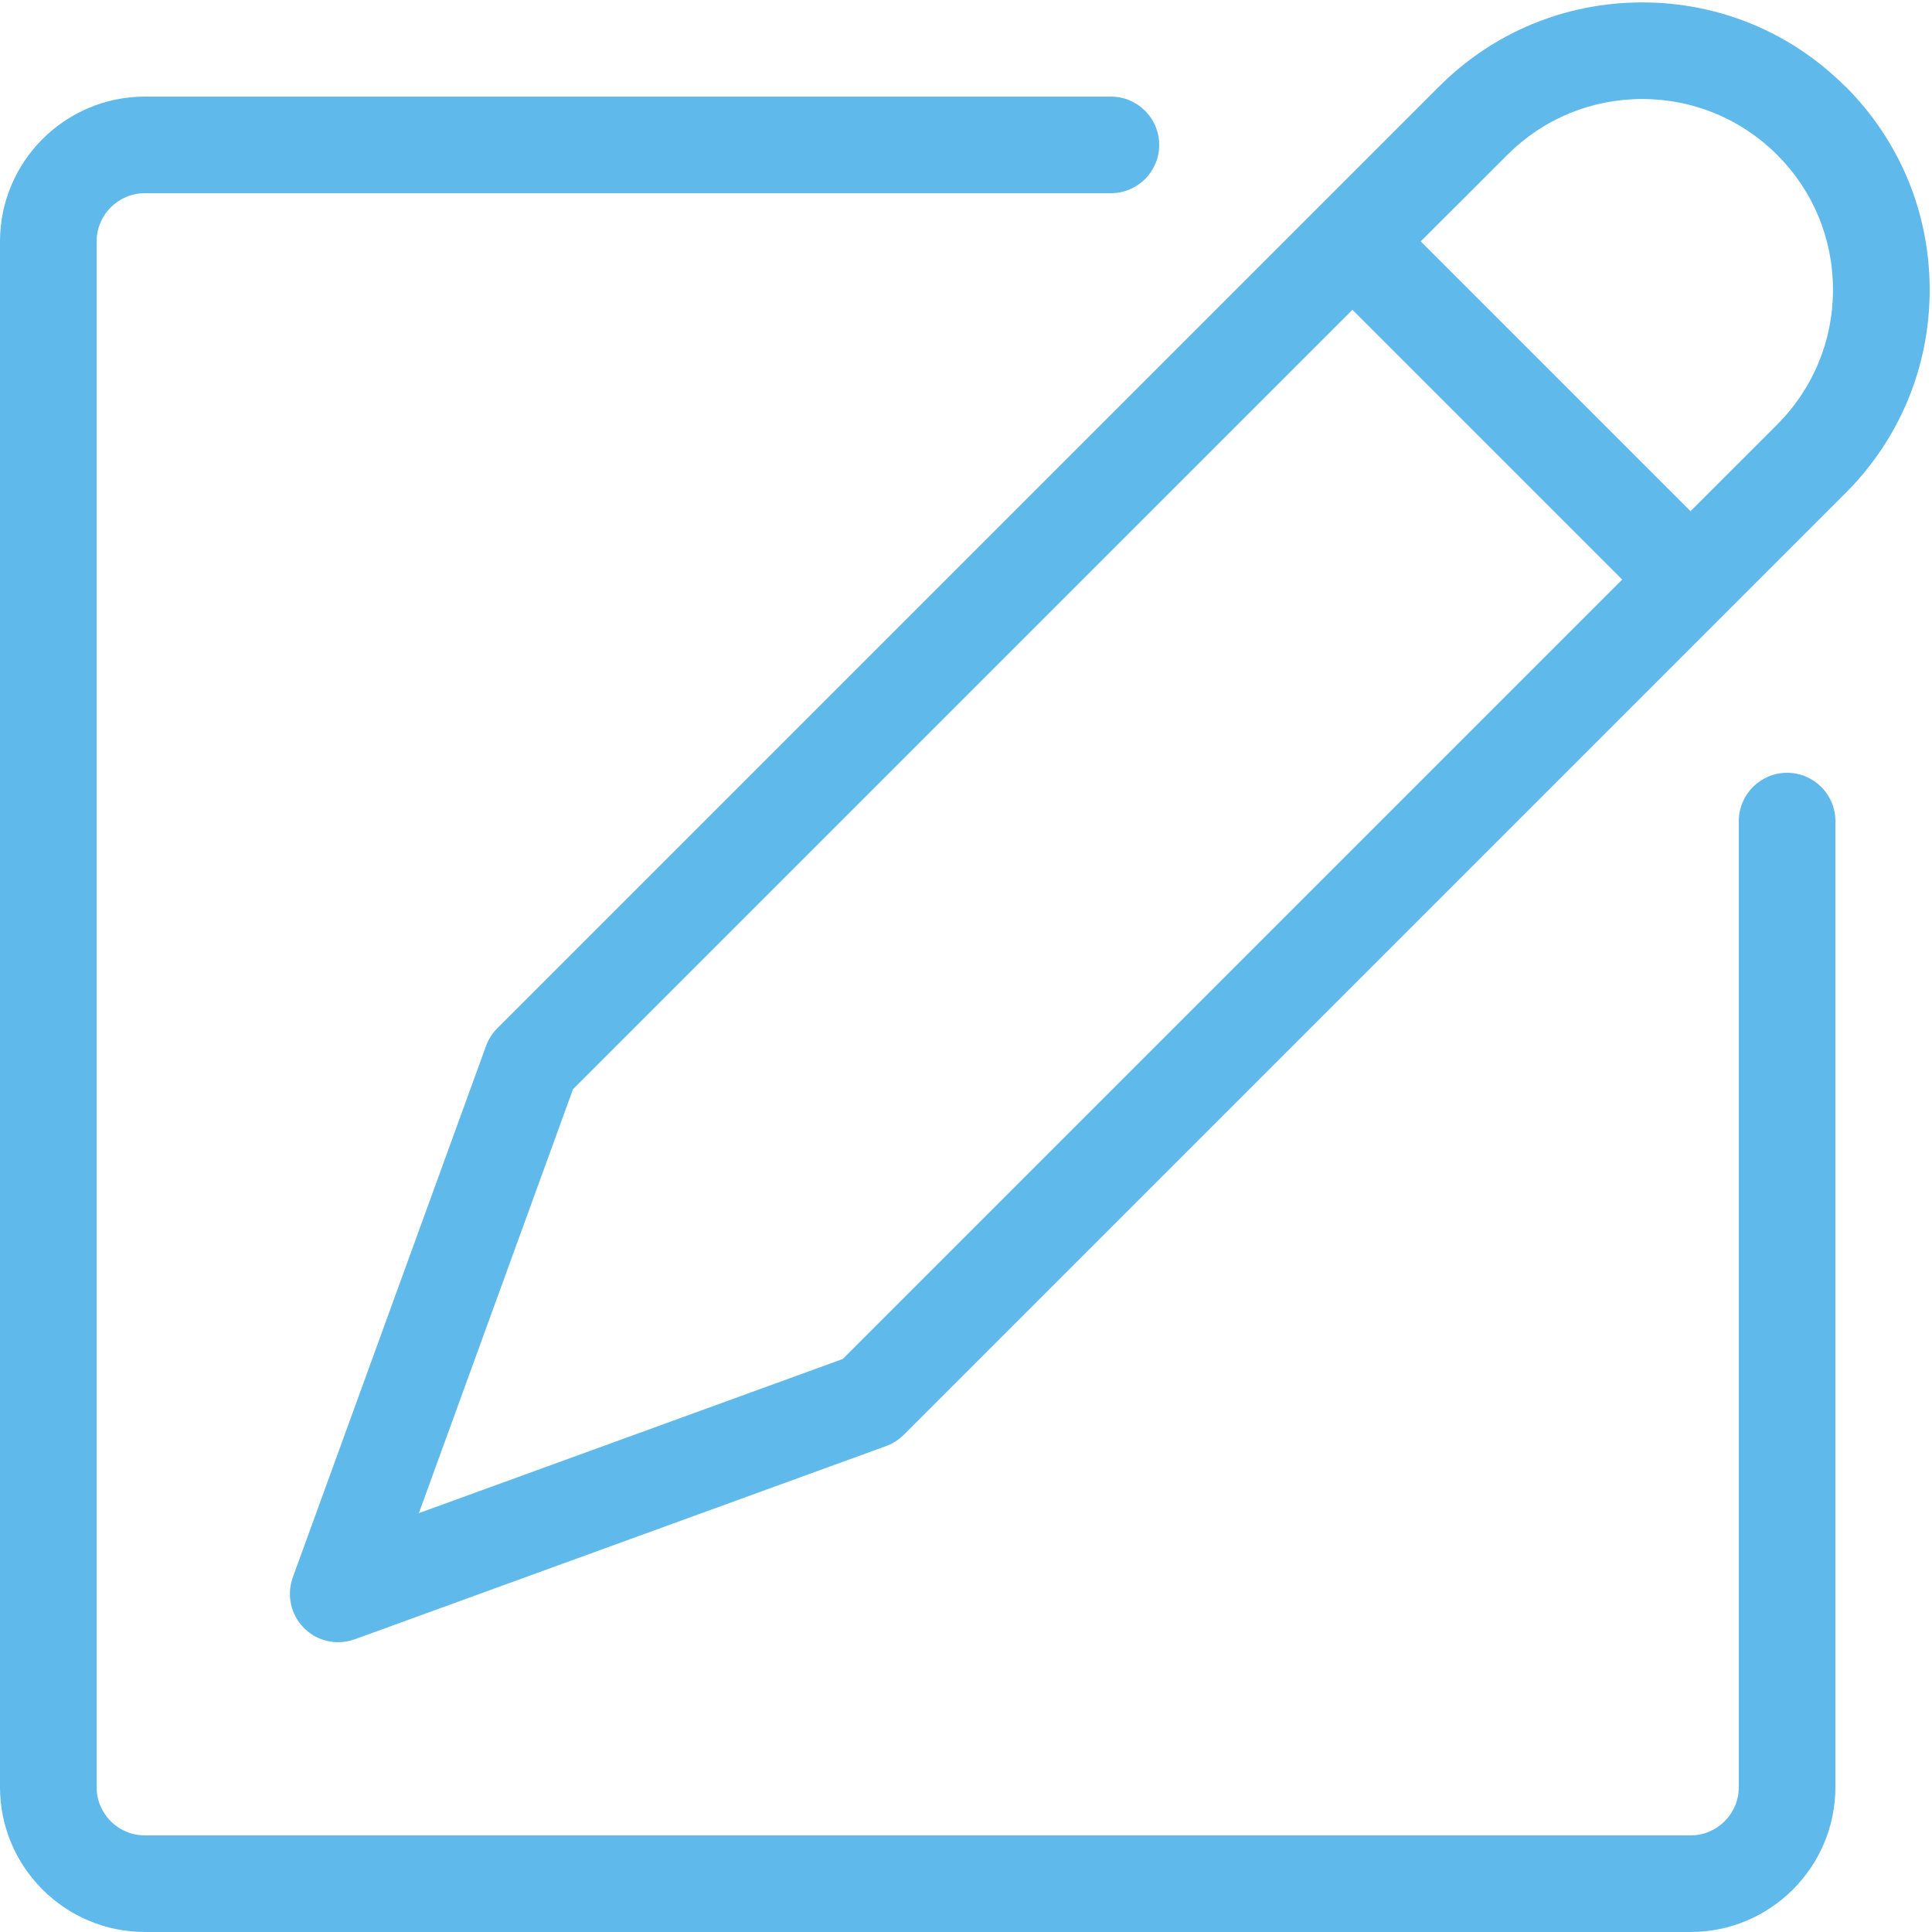
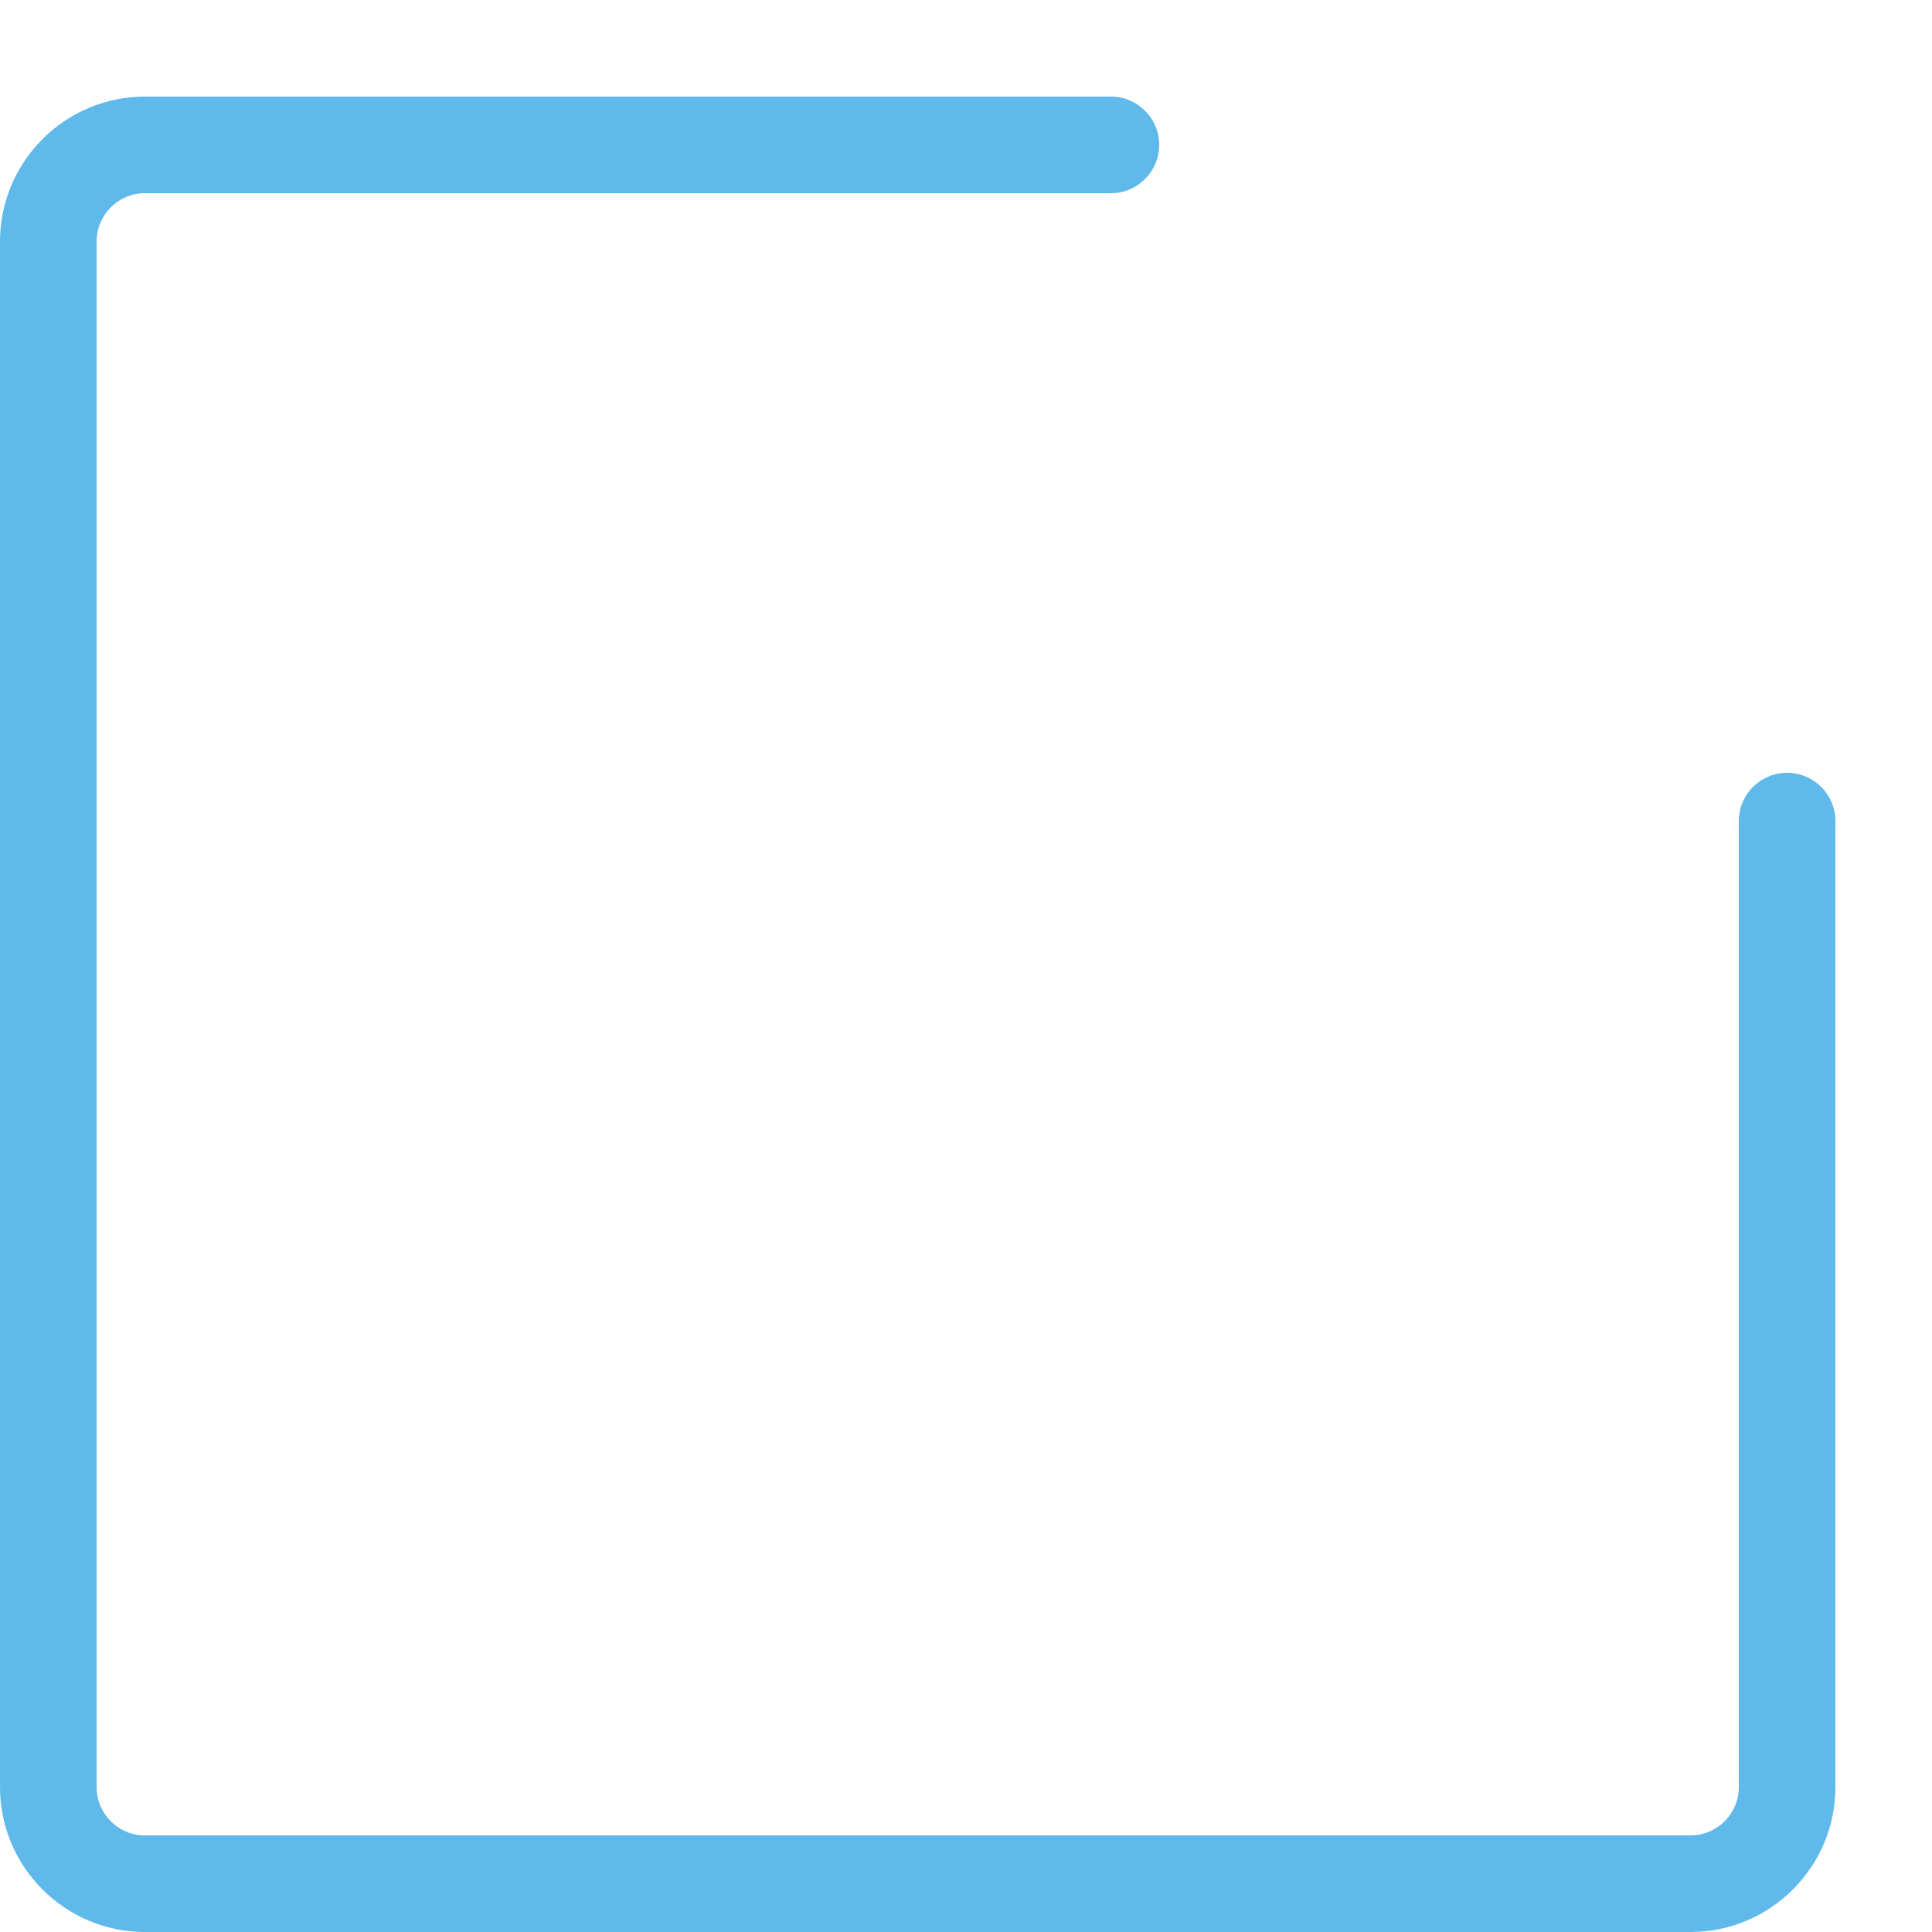
<svg xmlns="http://www.w3.org/2000/svg" height="20" viewBox="0 0 20 20" width="20">
  <g fill="#5fb9eb">
-     <path d="m19.103.896c-.562-.562-1.309-.871-2.103-.871s-1.542.309-2.103.871l-9.75 9.75c-.052.052-.091.114-.116.183l-2 5.5c-.066.183-.021.387.116.524.095.096.223.147.354.147.057 0 .115-.01.171-.03l5.5-2c.069-.025.131-.065.183-.116l9.75-9.75c.562-.562.871-1.309.871-2.104s-.309-1.542-.871-2.104zm-10.378 13.172-4.389 1.596 1.596-4.389 8.068-8.068 2.793 2.793zm9.672-9.672-.897.896-2.793-2.793.897-.896c.373-.373.869-.578 1.396-.578s1.023.205 1.397.578c.373.373.578.869.578 1.396s-.205 1.023-.578 1.396z" />
    <path d="m17.5 20h-16c-.827 0-1.5-.673-1.5-1.5v-16c0-.827.673-1.5 1.5-1.5h10c.276 0 .5.224.5.5s-.224.5-.5.5h-10c-.276 0-.5.224-.5.5v16c0 .276.224.5.5.5h16c.276 0 .5-.224.5-.5v-10c0-.276.224-.5.5-.5s.5.224.5.5v10c0 .827-.673 1.5-1.5 1.5z" />
  </g>
</svg>